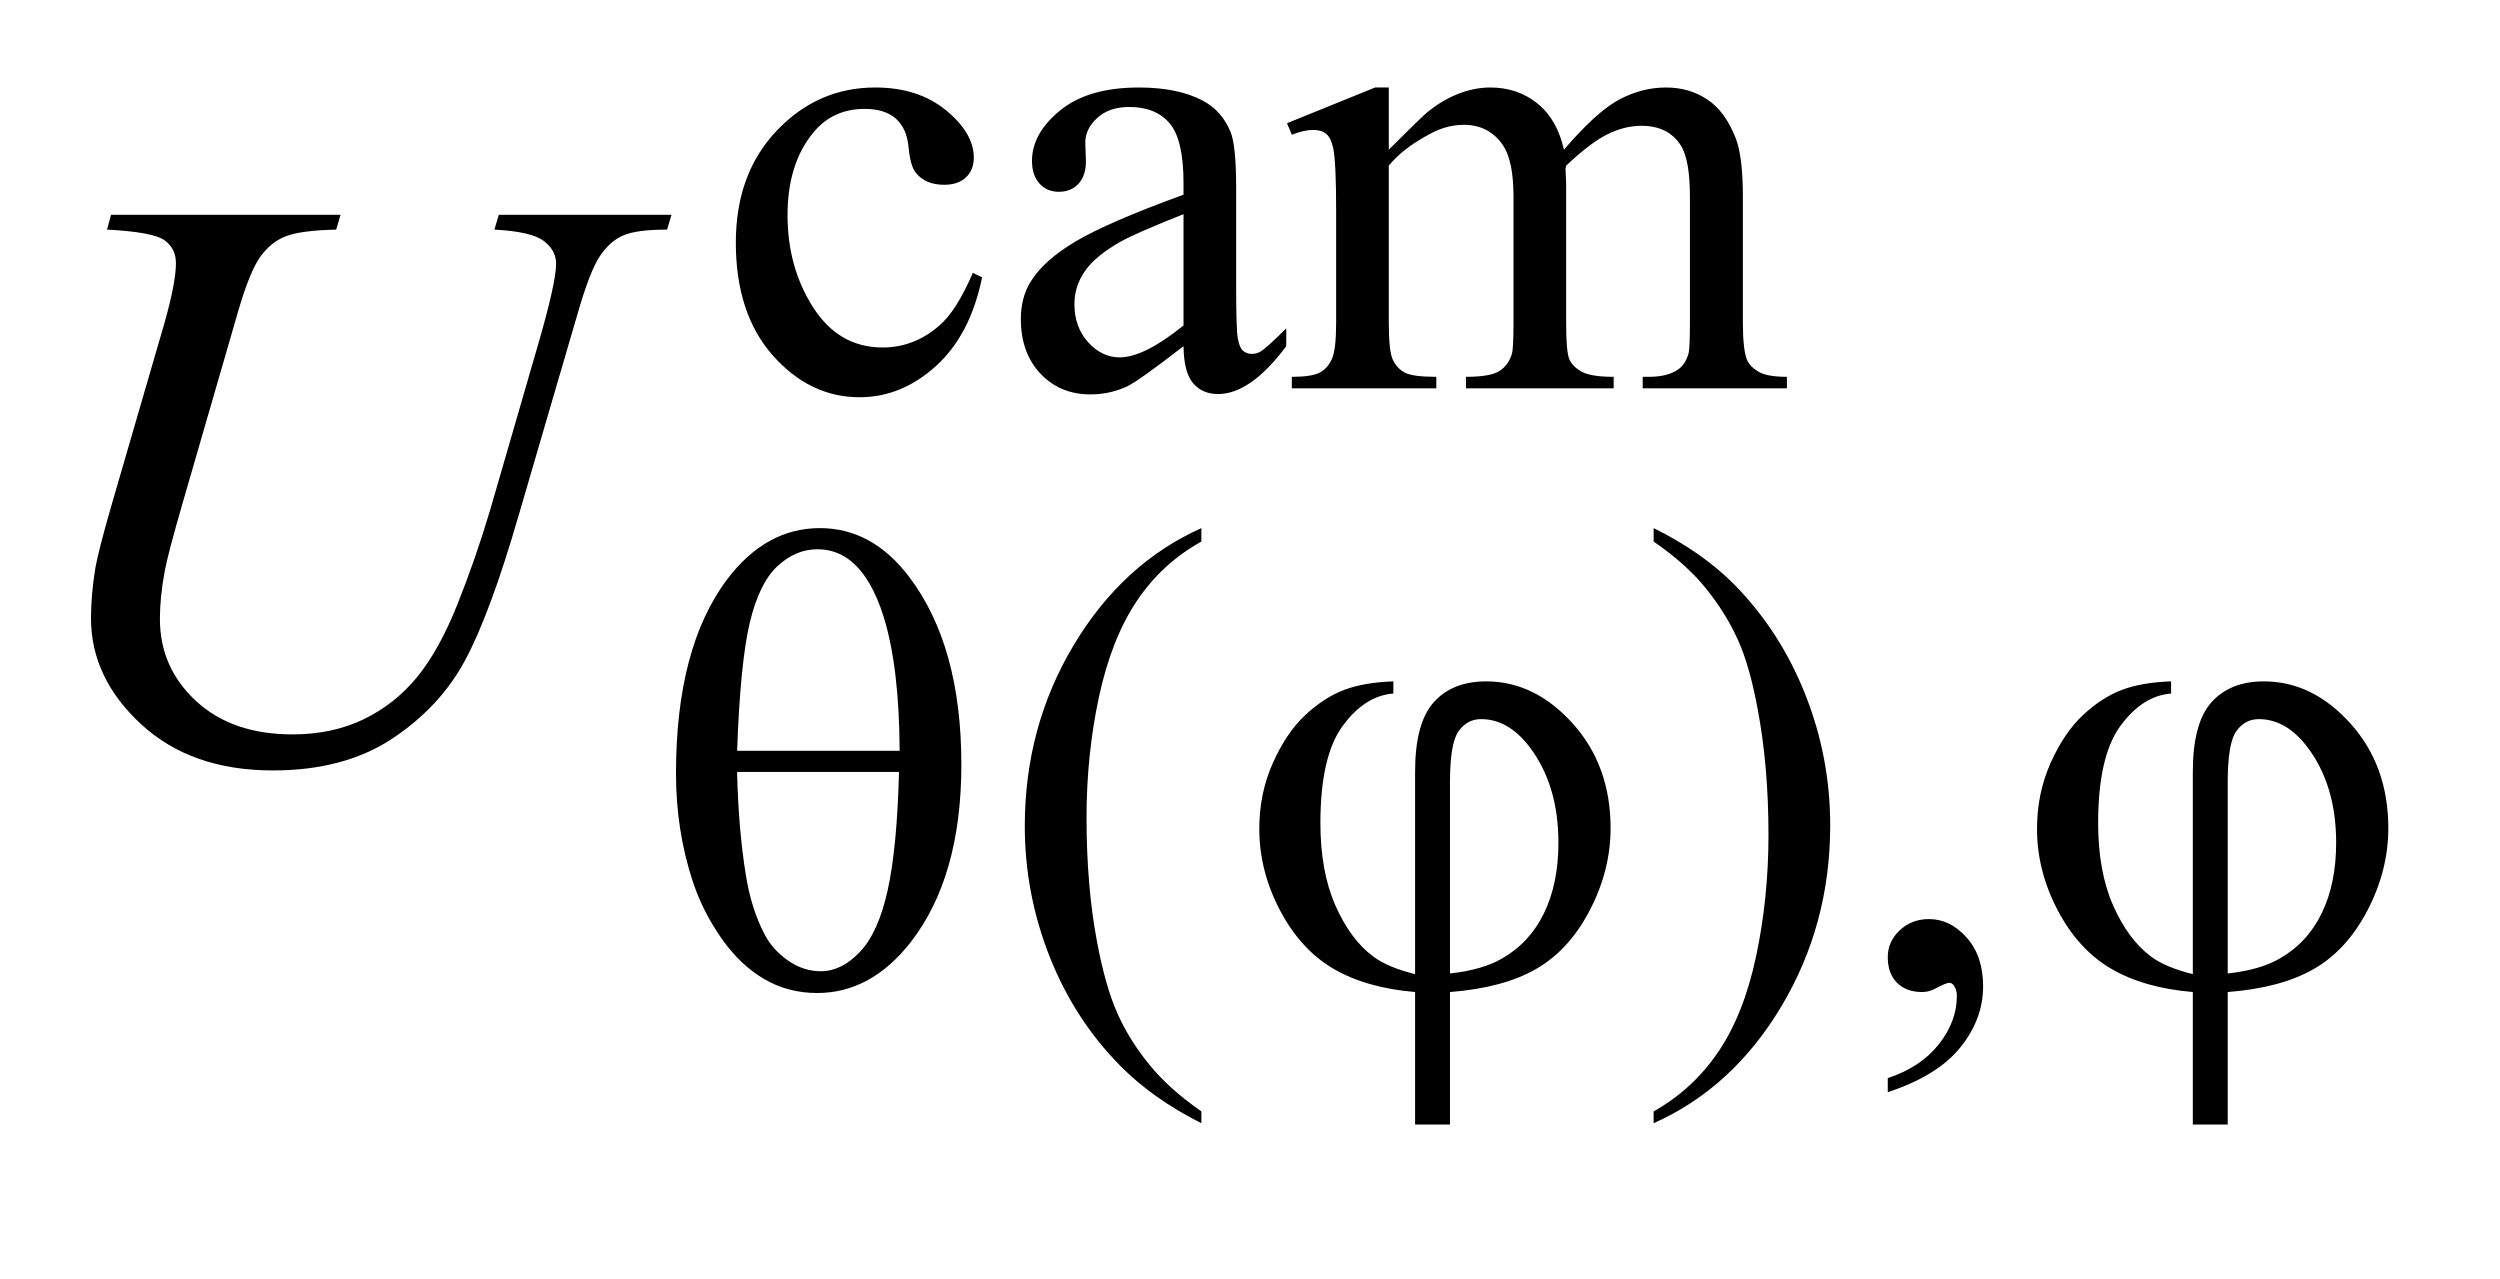
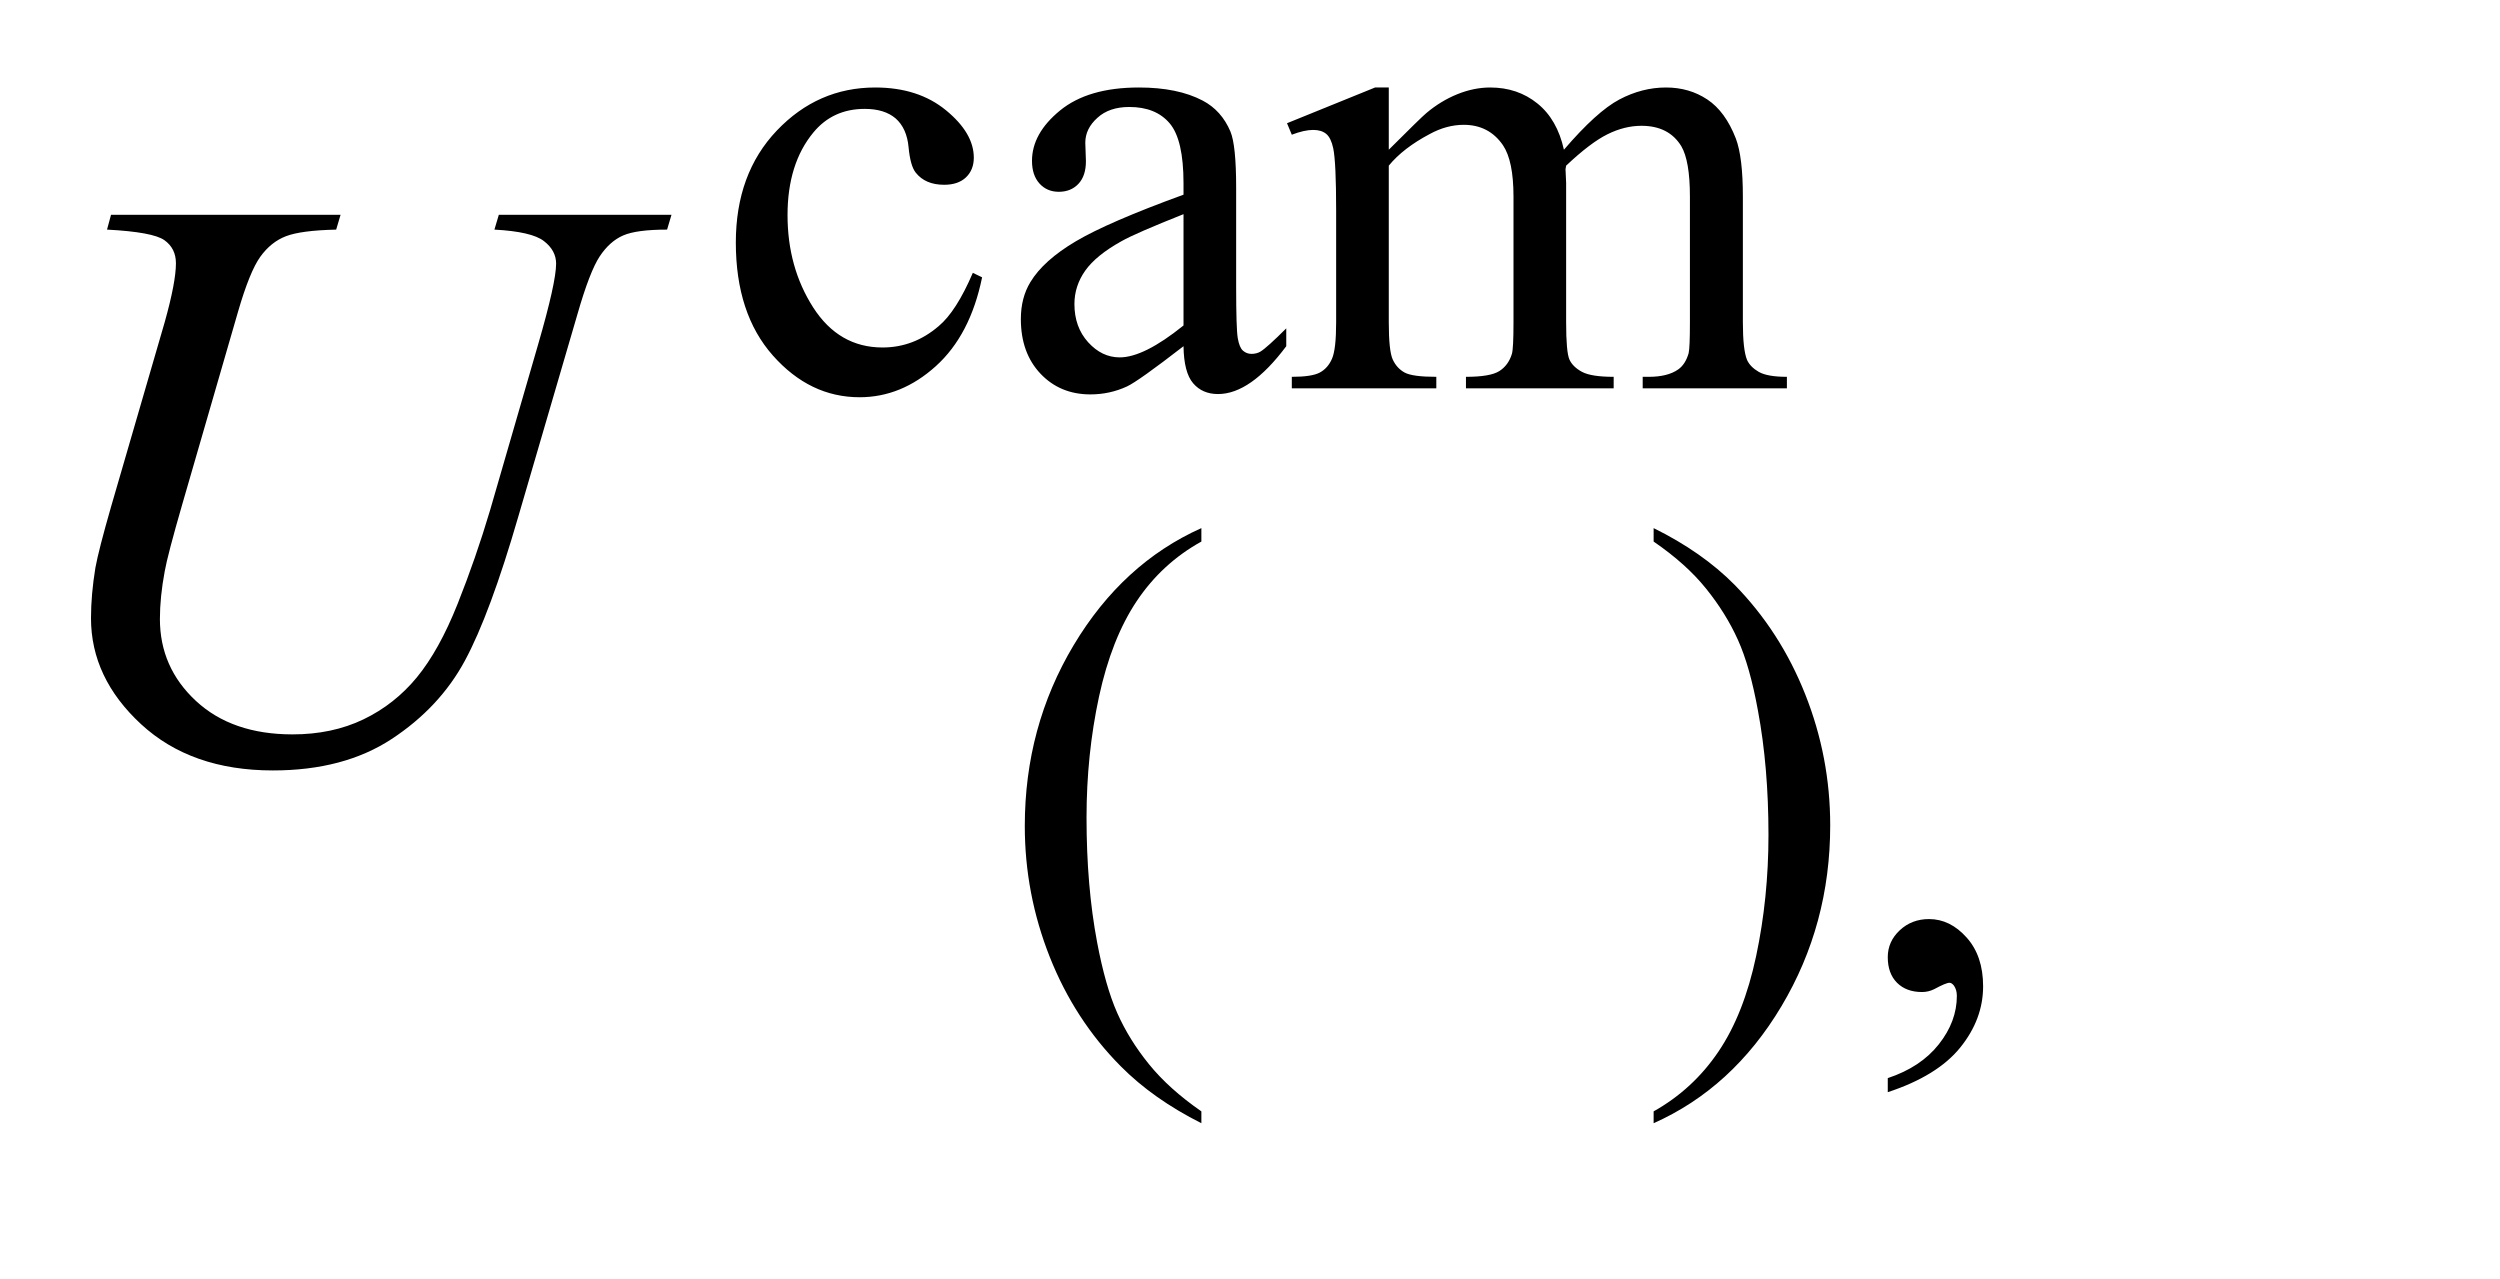
<svg xmlns="http://www.w3.org/2000/svg" stroke-dasharray="none" shape-rendering="auto" font-family="'Dialog'" text-rendering="auto" width="43" fill-opacity="1" color-interpolation="auto" color-rendering="auto" preserveAspectRatio="xMidYMid meet" font-size="12px" viewBox="0 0 43 22" fill="black" stroke="black" image-rendering="auto" stroke-miterlimit="10" stroke-linecap="square" stroke-linejoin="miter" font-style="normal" stroke-width="1" height="22" stroke-dashoffset="0" font-weight="normal" stroke-opacity="1">
  <defs id="genericDefs" />
  <g>
    <defs id="defs1">
      <clipPath clipPathUnits="userSpaceOnUse" id="clipPath1">
-         <path d="M0.986 3.667 L28.146 3.667 L28.146 17.046 L0.986 17.046 L0.986 3.667 Z" />
-       </clipPath>
+         </clipPath>
      <clipPath clipPathUnits="userSpaceOnUse" id="clipPath2">
        <path d="M31.605 117.145 L31.605 544.59 L902.114 544.59 L902.114 117.145 Z" />
      </clipPath>
    </defs>
    <g transform="scale(1.576,1.576) translate(-0.986,-3.667) matrix(0.031,0,0,0.031,0,0)">
      <path d="M377.562 215.922 Q373.406 236.25 361.266 247.203 Q349.141 258.141 334.438 258.141 Q316.922 258.141 303.891 243.438 Q290.859 228.719 290.859 203.672 Q290.859 179.422 305.281 164.266 Q319.719 149.094 339.938 149.094 Q355.094 149.094 364.859 157.125 Q374.641 165.156 374.641 173.797 Q374.641 178.078 371.891 180.719 Q369.141 183.344 364.203 183.344 Q357.578 183.344 354.203 179.078 Q352.297 176.719 351.672 170.094 Q351.062 163.469 347.125 159.984 Q343.203 156.625 336.234 156.625 Q325 156.625 318.156 164.938 Q309.062 175.938 309.062 194.016 Q309.062 212.438 318.094 226.531 Q327.141 240.625 342.516 240.625 Q353.531 240.625 362.281 233.094 Q368.469 227.938 374.297 214.344 L377.562 215.922 ZM448.469 240.172 Q432.641 252.422 428.594 254.328 Q422.531 257.141 415.688 257.141 Q405.016 257.141 398.109 249.844 Q391.203 242.531 391.203 230.625 Q391.203 223.109 394.562 217.609 Q399.172 209.969 410.562 203.234 Q421.969 196.484 448.469 186.828 L448.469 182.781 Q448.469 167.406 443.578 161.688 Q438.703 155.953 429.375 155.953 Q422.312 155.953 418.156 159.766 Q413.891 163.578 413.891 168.531 L414.109 175.031 Q414.109 180.203 411.469 183.016 Q408.828 185.812 404.562 185.812 Q400.406 185.812 397.766 182.906 Q395.125 179.984 395.125 174.922 Q395.125 165.266 405 157.188 Q414.891 149.094 432.75 149.094 Q446.453 149.094 455.219 153.703 Q461.844 157.188 464.984 164.594 Q467 169.422 467 184.359 L467 219.281 Q467 234 467.562 237.312 Q468.125 240.625 469.406 241.75 Q470.703 242.875 472.391 242.875 Q474.188 242.875 475.547 242.078 Q477.891 240.625 484.641 233.891 L484.641 240.172 Q472.062 257.016 460.609 257.016 Q455.094 257.016 451.844 253.203 Q448.594 249.391 448.469 240.172 ZM448.469 232.875 L448.469 193.688 Q431.516 200.422 426.578 203.234 Q417.703 208.172 413.875 213.562 Q410.062 218.953 410.062 225.344 Q410.062 233.438 414.891 238.781 Q419.719 244.109 426.016 244.109 Q434.547 244.109 448.469 232.875 ZM520.734 171 Q531.969 159.766 533.984 158.078 Q539.047 153.812 544.875 151.453 Q550.719 149.094 556.453 149.094 Q566.109 149.094 573.062 154.719 Q580.031 160.328 582.391 171 Q593.953 157.516 601.922 153.312 Q609.906 149.094 618.328 149.094 Q626.531 149.094 632.875 153.312 Q639.219 157.516 642.922 167.062 Q645.391 173.578 645.391 187.5 L645.391 231.75 Q645.391 241.406 646.859 245 Q647.969 247.469 651 249.219 Q654.047 250.953 660.891 250.953 L660.891 255 L610.125 255 L610.125 250.953 L612.266 250.953 Q618.891 250.953 622.594 248.375 Q625.172 246.578 626.297 242.641 Q626.75 240.734 626.75 231.75 L626.75 187.5 Q626.75 174.922 623.719 169.766 Q619.344 162.578 609.688 162.578 Q603.734 162.578 597.719 165.562 Q591.719 168.531 583.172 176.609 L582.953 177.844 L583.172 182.672 L583.172 231.75 Q583.172 242.312 584.344 244.891 Q585.531 247.469 588.781 249.219 Q592.047 250.953 599.906 250.953 L599.906 255 L547.906 255 L547.906 250.953 Q556.453 250.953 559.641 248.938 Q562.844 246.906 564.078 242.875 Q564.641 240.969 564.641 231.75 L564.641 187.5 Q564.641 174.922 560.938 169.422 Q556 162.234 547.125 162.234 Q541.062 162.234 535.109 165.5 Q525.781 170.438 520.734 176.609 L520.734 231.75 Q520.734 241.859 522.141 244.891 Q523.547 247.922 526.297 249.438 Q529.047 250.953 537.469 250.953 L537.469 255 L486.594 255 L486.594 250.953 Q493.672 250.953 496.469 249.438 Q499.281 247.922 500.734 244.609 Q502.203 241.297 502.203 231.75 L502.203 192.453 Q502.203 175.484 501.188 170.547 Q500.406 166.844 498.719 165.438 Q497.031 164.031 494.125 164.031 Q490.969 164.031 486.594 165.719 L484.906 161.672 L515.906 149.094 L520.734 149.094 L520.734 171 Z" stroke="none" clip-path="url(#clipPath2)" />
    </g>
    <g transform="matrix(0.049,0,0,0.049,-1.554,-5.778)">
      <path d="M453.422 508.031 L453.422 512.188 Q436.469 503.656 425.125 492.203 Q408.953 475.922 400.188 453.797 Q391.438 431.672 391.438 407.859 Q391.438 373.047 408.609 344.359 Q425.797 315.656 453.422 303.297 L453.422 308.016 Q439.609 315.656 430.734 328.906 Q421.875 342.156 417.484 362.484 Q413.109 382.812 413.109 404.938 Q413.109 428.969 416.812 448.625 Q419.734 464.125 423.891 473.5 Q428.047 482.875 435.062 491.516 Q442.078 500.172 453.422 508.031 ZM612.172 308.016 L612.172 303.297 Q629.234 311.719 640.578 323.188 Q656.641 339.578 665.391 361.656 Q674.156 383.719 674.156 407.641 Q674.156 442.453 657.031 471.141 Q639.906 499.844 612.172 512.188 L612.172 508.031 Q625.984 500.281 634.906 487.078 Q643.844 473.891 648.156 453.516 Q652.484 433.125 652.484 411 Q652.484 387.078 648.781 367.312 Q645.969 351.812 641.75 342.5 Q637.547 333.172 630.578 324.531 Q623.625 315.875 612.172 308.016 ZM694.359 501.297 L694.359 496.359 Q705.922 492.531 712.266 484.5 Q718.609 476.484 718.609 467.5 Q718.609 465.359 717.594 463.906 Q716.812 462.891 716.031 462.891 Q714.797 462.891 710.641 465.141 Q708.609 466.141 706.375 466.141 Q700.875 466.141 697.609 462.891 Q694.359 459.625 694.359 453.906 Q694.359 448.406 698.562 444.469 Q702.781 440.531 708.844 440.531 Q716.25 440.531 722.031 447 Q727.828 453.453 727.828 464.125 Q727.828 475.688 719.797 485.625 Q711.766 495.562 694.359 501.297 Z" stroke="none" clip-path="url(#clipPath2)" />
    </g>
    <g transform="matrix(0.049,0,0,0.049,-1.554,-5.778)">
      <path d="M70.688 193.312 L151.266 193.312 L149.719 198.516 Q137.344 198.797 132.062 200.844 Q126.797 202.875 123.062 208.078 Q119.344 213.281 115.266 227.344 L95.719 294.844 Q90.516 312.844 89.531 318.469 Q87.844 327.469 87.844 335.203 Q87.844 352.219 100.5 363.969 Q113.156 375.703 134.391 375.703 Q148.312 375.703 159.281 370.438 Q170.25 365.156 178.047 355.672 Q185.859 346.172 192.328 329.938 Q198.797 313.688 203.719 297.094 L220.594 238.875 Q226.922 217.078 226.922 210.469 Q226.922 205.828 222.625 202.531 Q218.344 199.219 205.266 198.516 L206.812 193.312 L267.422 193.312 L265.875 198.516 Q255.188 198.516 250.469 200.562 Q245.766 202.594 242.25 207.875 Q238.734 213.141 234.375 228.328 L213.703 299.062 Q203.719 333.516 194.859 349.906 Q186 366.281 169.188 377.328 Q152.391 388.359 127.5 388.359 Q98.812 388.359 81.234 372.125 Q63.656 355.875 63.656 334.922 Q63.656 326.625 65.203 317.203 Q66.328 311.016 70.688 295.828 L89.531 231 Q93.469 216.938 93.469 210.328 Q93.469 205.125 89.453 202.25 Q85.453 199.359 69.281 198.516 L70.688 193.312 Z" stroke="none" clip-path="url(#clipPath2)" />
    </g>
    <g transform="matrix(0.049,0,0,0.049,-1.554,-5.778)">
-       <path d="M269 389.438 Q269 345.188 286.969 321.266 Q300.562 303.297 319.531 303.297 Q337.953 303.297 350.984 320.594 Q369.172 344.75 369.172 386.297 Q369.172 425.828 351.312 448.734 Q337.391 466.484 318.531 466.484 Q308.312 466.484 299.891 461.547 Q291.469 456.594 284.953 447.281 Q278.438 437.953 274.953 427.516 Q269 409.547 269 389.438 ZM347.5 381.469 Q347.391 352.156 341.891 334.406 Q337.625 320.828 330.547 314.984 Q325.375 310.719 318.641 310.719 Q311 310.719 304.594 316.672 Q298.203 322.625 294.891 336.547 Q291.578 350.469 290.453 381.469 L347.5 381.469 ZM290.453 388.875 Q290.906 408.875 293.484 424.812 Q295.391 436.938 300.109 445.922 Q302.922 451.312 308.312 455.078 Q313.703 458.844 319.875 458.844 Q327.062 458.844 333.516 452.109 Q339.984 445.375 343.297 430.438 Q346.609 415.5 347.281 388.875 L290.453 388.875 ZM528.438 459.859 L528.438 388.875 Q528.438 371.703 535 364.406 Q541.578 357.094 553.375 357.094 Q570.438 357.094 583.75 371.859 Q597.062 386.625 597.062 408.641 Q597.062 423.359 589.812 437.344 Q582.578 451.312 571 458 Q559.438 464.688 540.688 466.141 L540.688 512.641 L528.438 512.641 L528.438 466.141 Q511.266 464.688 499.75 457.953 Q488.234 451.203 480.984 437.391 Q473.75 423.578 473.75 408.875 Q473.75 396.406 478.516 385.734 Q483.297 375.062 489.922 368.891 Q496.547 362.719 503.562 360.078 Q510.594 357.438 520.812 357.094 L520.812 361.359 Q510.703 362.156 502.953 372.828 Q495.203 383.484 495.203 406.844 Q495.203 423.812 500.469 435.766 Q505.75 447.719 513.734 453.672 Q518.891 457.5 528.438 459.859 ZM540.688 459.625 Q552.031 458.391 558.984 454.359 Q568.641 448.844 573.688 438.469 Q578.75 428.078 578.75 413.703 Q578.75 393.375 568.531 380 Q561.125 370.344 551.578 370.344 Q546.75 370.344 543.719 374.562 Q540.688 378.766 540.688 392.469 L540.688 459.625 ZM801.438 459.859 L801.438 388.875 Q801.438 371.703 808 364.406 Q814.578 357.094 826.375 357.094 Q843.438 357.094 856.75 371.859 Q870.062 386.625 870.062 408.641 Q870.062 423.359 862.812 437.344 Q855.578 451.312 844 458 Q832.438 464.688 813.688 466.141 L813.688 512.641 L801.438 512.641 L801.438 466.141 Q784.266 464.688 772.75 457.953 Q761.234 451.203 753.984 437.391 Q746.75 423.578 746.75 408.875 Q746.75 396.406 751.516 385.734 Q756.297 375.062 762.922 368.891 Q769.547 362.719 776.562 360.078 Q783.594 357.438 793.812 357.094 L793.812 361.359 Q783.703 362.156 775.953 372.828 Q768.203 383.484 768.203 406.844 Q768.203 423.812 773.469 435.766 Q778.75 447.719 786.734 453.672 Q791.891 457.5 801.438 459.859 ZM813.688 459.625 Q825.031 458.391 831.984 454.359 Q841.641 448.844 846.688 438.469 Q851.75 428.078 851.75 413.703 Q851.75 393.375 841.531 380 Q834.125 370.344 824.578 370.344 Q819.75 370.344 816.719 374.562 Q813.688 378.766 813.688 392.469 L813.688 459.625 Z" stroke="none" clip-path="url(#clipPath2)" />
-     </g>
+       </g>
  </g>
</svg>